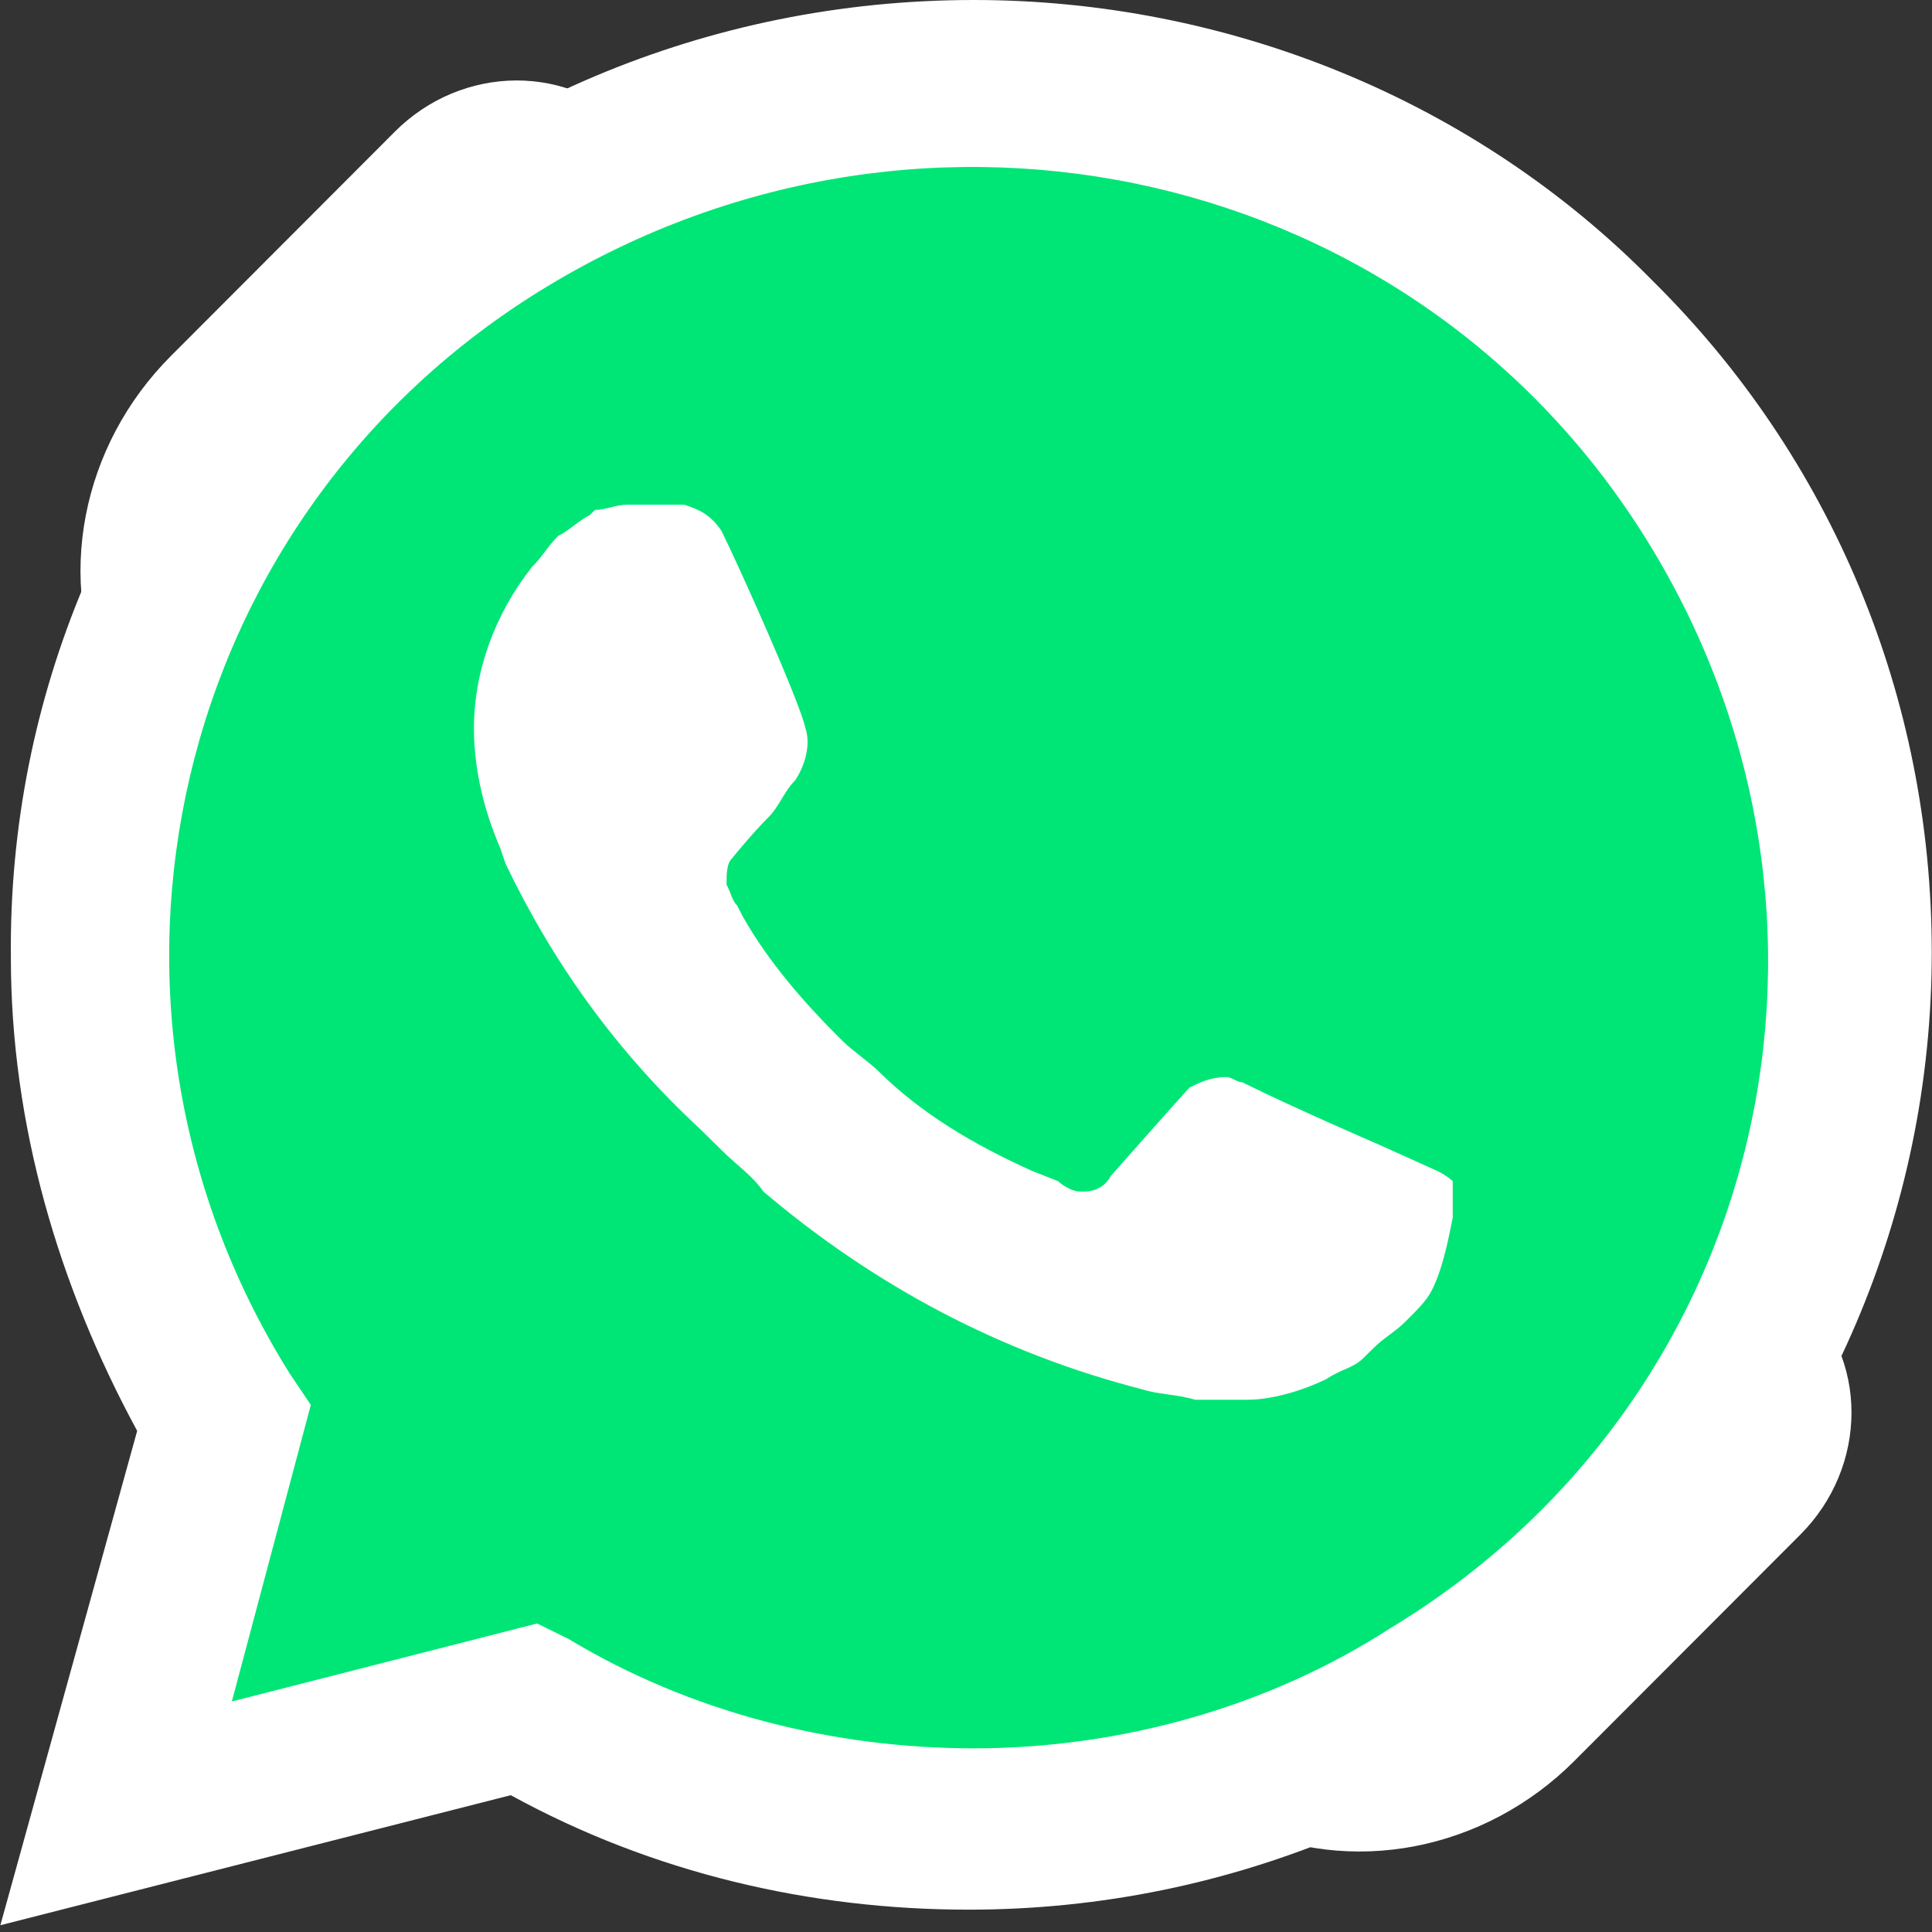
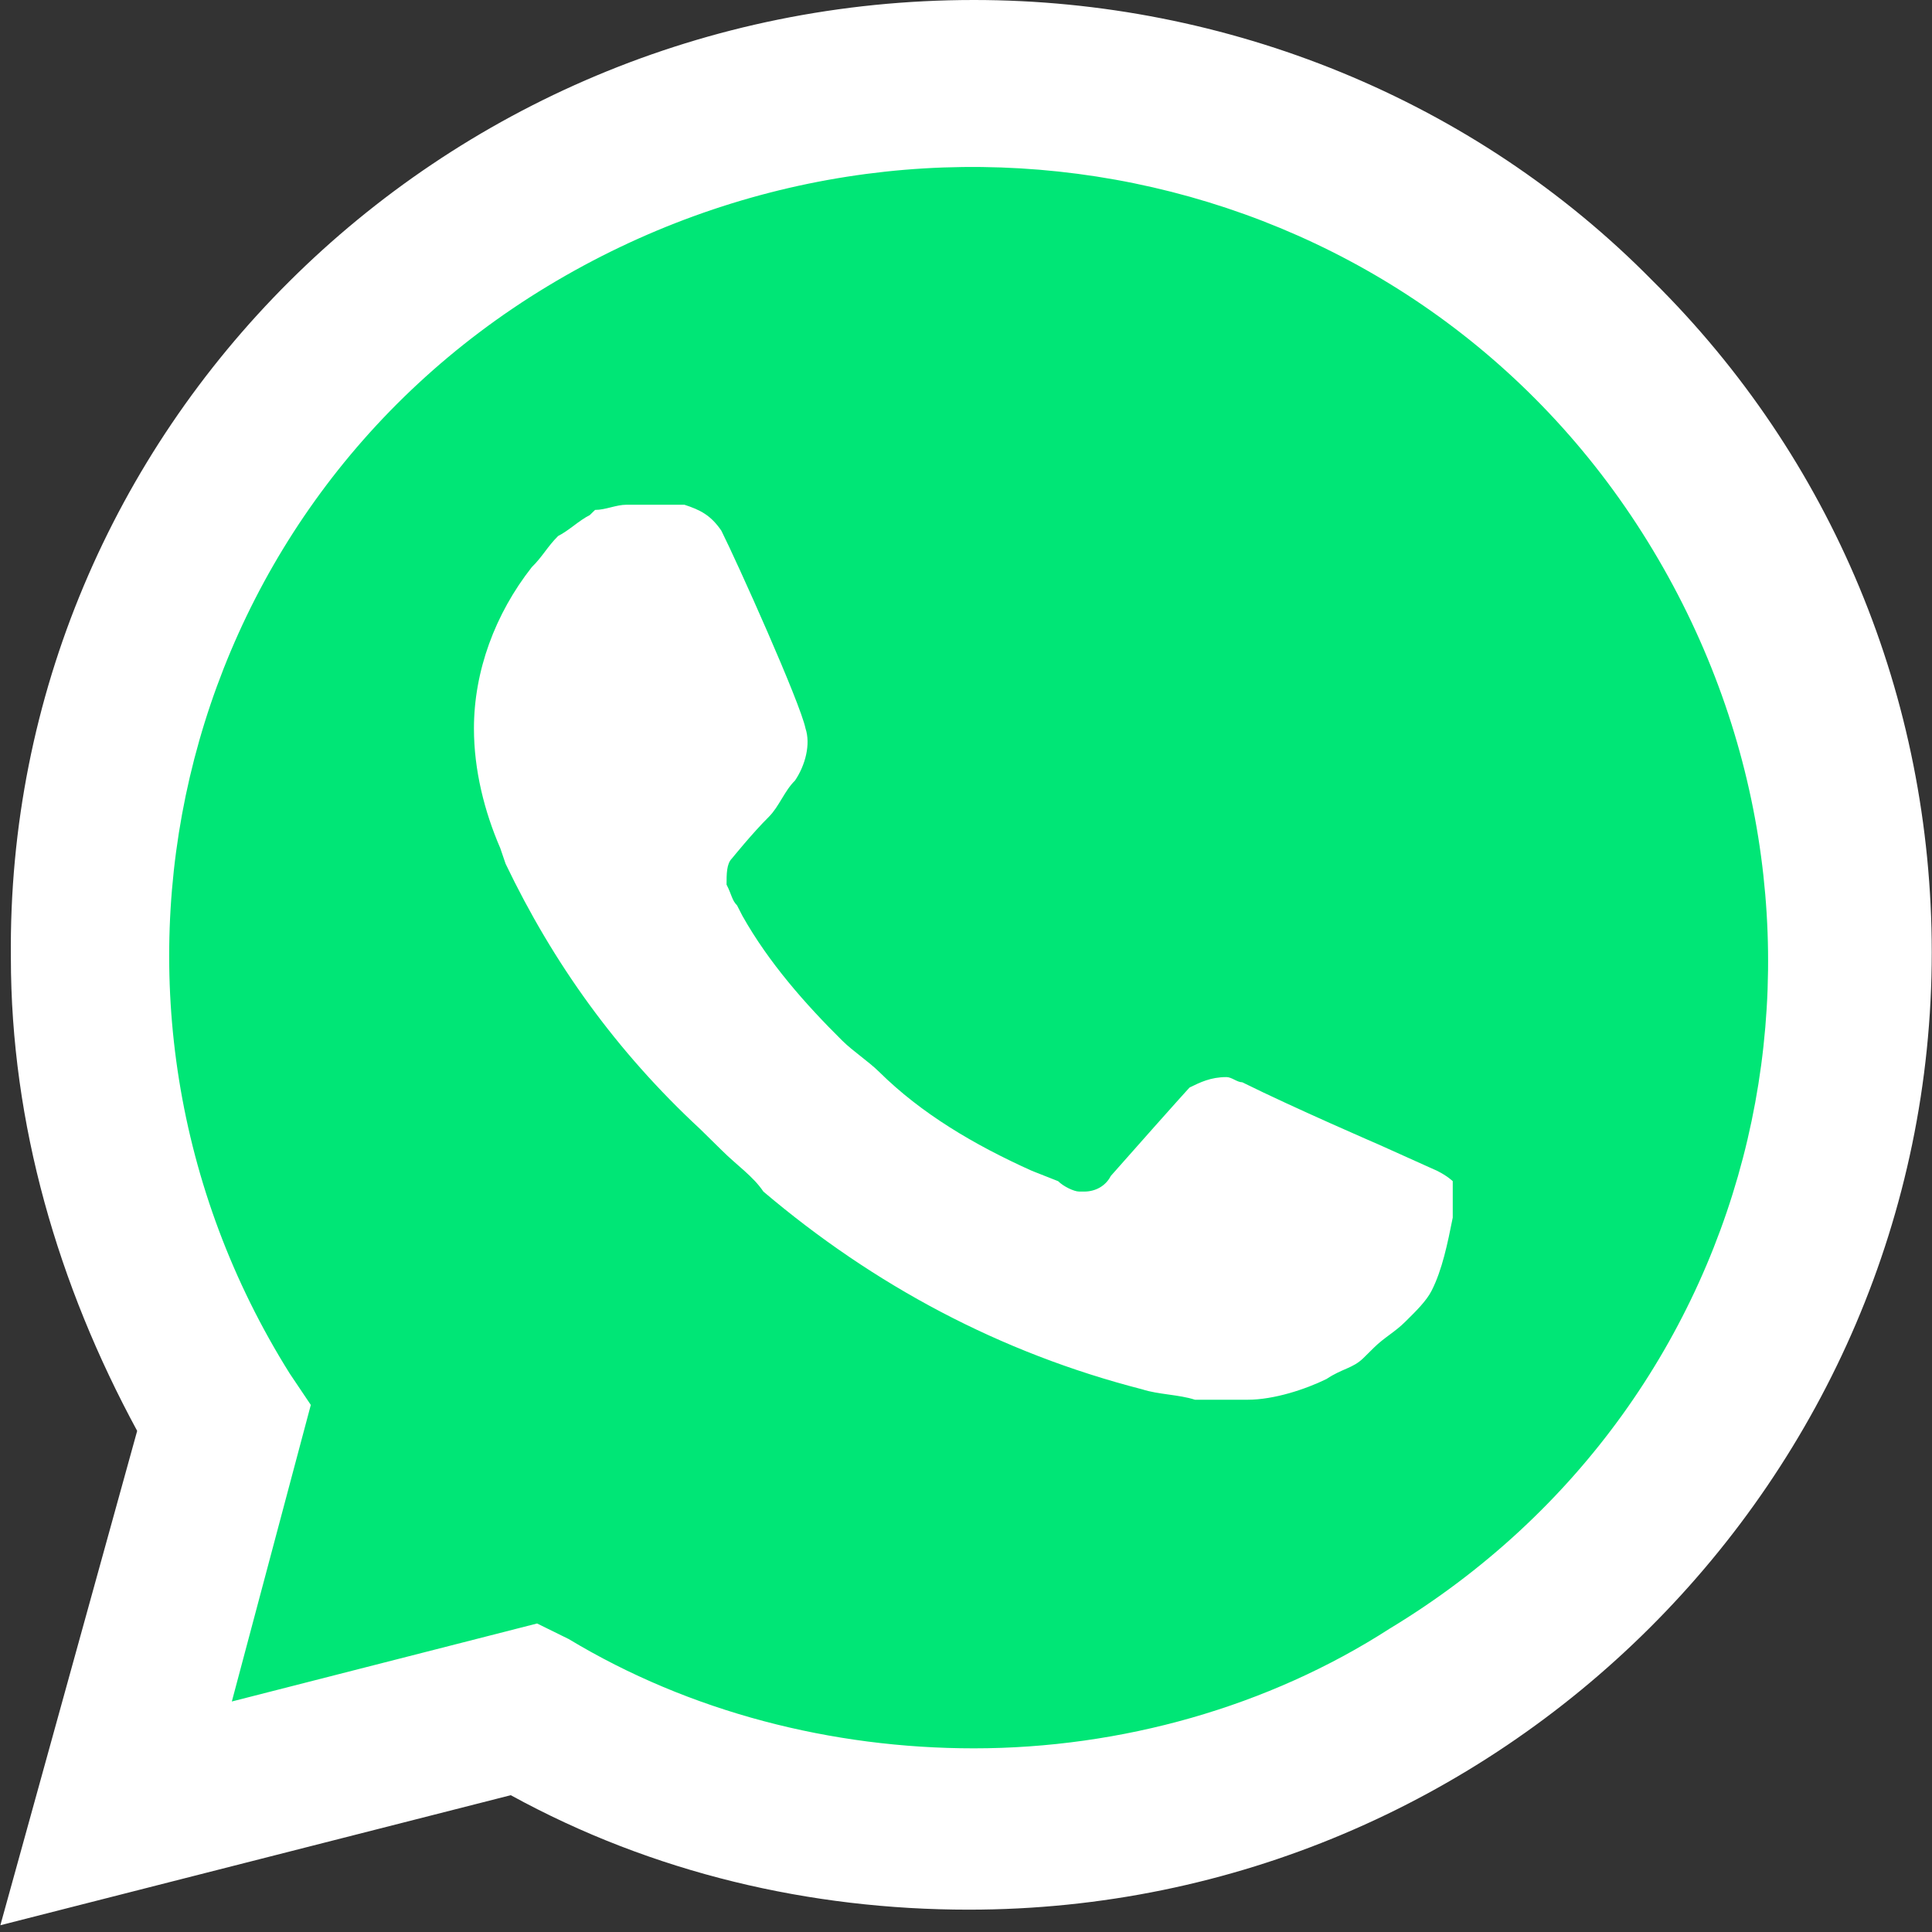
<svg xmlns="http://www.w3.org/2000/svg" width="16" height="16" viewBox="0 0 16 16" fill="none">
  <rect x="0" y="0" width="16" height="16" fill="#333333" stroke="none" />
-   <path d="M7.036 4.16L4.781 1.557C4.521 1.257 4.044 1.258 3.742 1.561L1.887 3.419C1.335 3.971 1.177 4.792 1.497 5.45C3.404 9.4 6.59 12.59 10.537 14.503C11.195 14.823 12.015 14.665 12.567 14.112L14.439 12.237C14.742 11.933 14.743 11.454 14.44 11.194L11.827 8.951C11.553 8.716 11.129 8.747 10.855 9.021L9.945 9.932C9.899 9.981 9.838 10.013 9.771 10.024C9.704 10.034 9.636 10.023 9.577 9.991C8.09 9.135 6.857 7.9 6.003 6.413C5.971 6.353 5.96 6.285 5.97 6.218C5.981 6.151 6.013 6.09 6.062 6.043L6.969 5.136C7.243 4.86 7.273 4.434 7.036 4.16Z" fill="white" stroke="white" stroke-width="1.333" stroke-linecap="round" stroke-linejoin="round" />
  <path d="M4.23 13.703L4.492 13.833C5.581 14.479 6.802 14.781 8.022 14.781C11.857 14.781 14.995 11.678 14.995 7.886C14.995 6.076 14.254 4.309 12.947 3.016C11.639 1.724 9.896 0.991 8.022 0.991C4.187 0.991 1.049 4.094 1.092 7.929C1.092 9.222 1.484 10.472 2.138 11.549L2.313 11.807L1.615 14.35L4.23 13.703Z" fill="#00E676" />
  <path d="M13.688 2.327C12.206 0.819 10.157 0 8.065 0C3.62 0 0.046 3.577 0.09 7.929C0.09 9.308 0.482 10.644 1.136 11.85L0.003 15.944L4.23 14.867C5.407 15.513 6.714 15.815 8.022 15.815C12.424 15.815 15.998 12.238 15.998 7.886C15.998 5.774 15.169 3.792 13.688 2.327H13.688ZM8.065 14.479C6.889 14.479 5.712 14.178 4.71 13.574L4.448 13.445L1.92 14.091L2.574 11.635L2.4 11.376C0.482 8.317 1.397 4.266 4.535 2.37C7.673 0.474 11.726 1.379 13.644 4.482C15.562 7.584 14.646 11.592 11.508 13.488C10.506 14.134 9.286 14.479 8.065 14.479V14.479ZM11.901 9.696L11.421 9.48C11.421 9.48 10.724 9.179 10.288 8.963C10.245 8.963 10.201 8.92 10.157 8.92C10.027 8.92 9.94 8.963 9.852 9.006C9.852 9.006 9.809 9.049 9.199 9.739C9.155 9.825 9.068 9.868 8.981 9.868H8.937C8.894 9.868 8.806 9.825 8.763 9.782L8.545 9.696C8.065 9.48 7.63 9.222 7.281 8.877C7.194 8.791 7.063 8.705 6.976 8.619C6.671 8.317 6.366 7.972 6.148 7.584L6.104 7.498C6.061 7.455 6.061 7.412 6.017 7.326C6.017 7.24 6.017 7.153 6.061 7.11C6.061 7.11 6.235 6.895 6.366 6.766C6.453 6.679 6.496 6.55 6.584 6.464C6.671 6.335 6.714 6.162 6.671 6.033C6.627 5.818 6.104 4.654 5.974 4.395C5.886 4.266 5.799 4.223 5.668 4.18H5.189C5.102 4.18 5.015 4.223 4.928 4.223L4.884 4.266C4.797 4.309 4.71 4.395 4.622 4.439C4.535 4.525 4.492 4.611 4.404 4.697C4.099 5.085 3.925 5.559 3.925 6.033C3.925 6.378 4.012 6.722 4.143 7.024L4.187 7.153C4.579 7.972 5.102 8.705 5.799 9.351L5.974 9.523C6.104 9.653 6.235 9.739 6.322 9.868C7.237 10.644 8.283 11.204 9.46 11.506C9.591 11.549 9.765 11.549 9.896 11.592H10.332C10.55 11.592 10.811 11.506 10.986 11.42C11.116 11.333 11.203 11.333 11.291 11.247L11.378 11.161C11.465 11.075 11.552 11.032 11.639 10.945C11.726 10.859 11.814 10.773 11.857 10.687C11.944 10.515 11.988 10.299 12.031 10.084V9.782C12.031 9.782 11.988 9.739 11.901 9.696V9.696Z" fill="white" />
</svg>